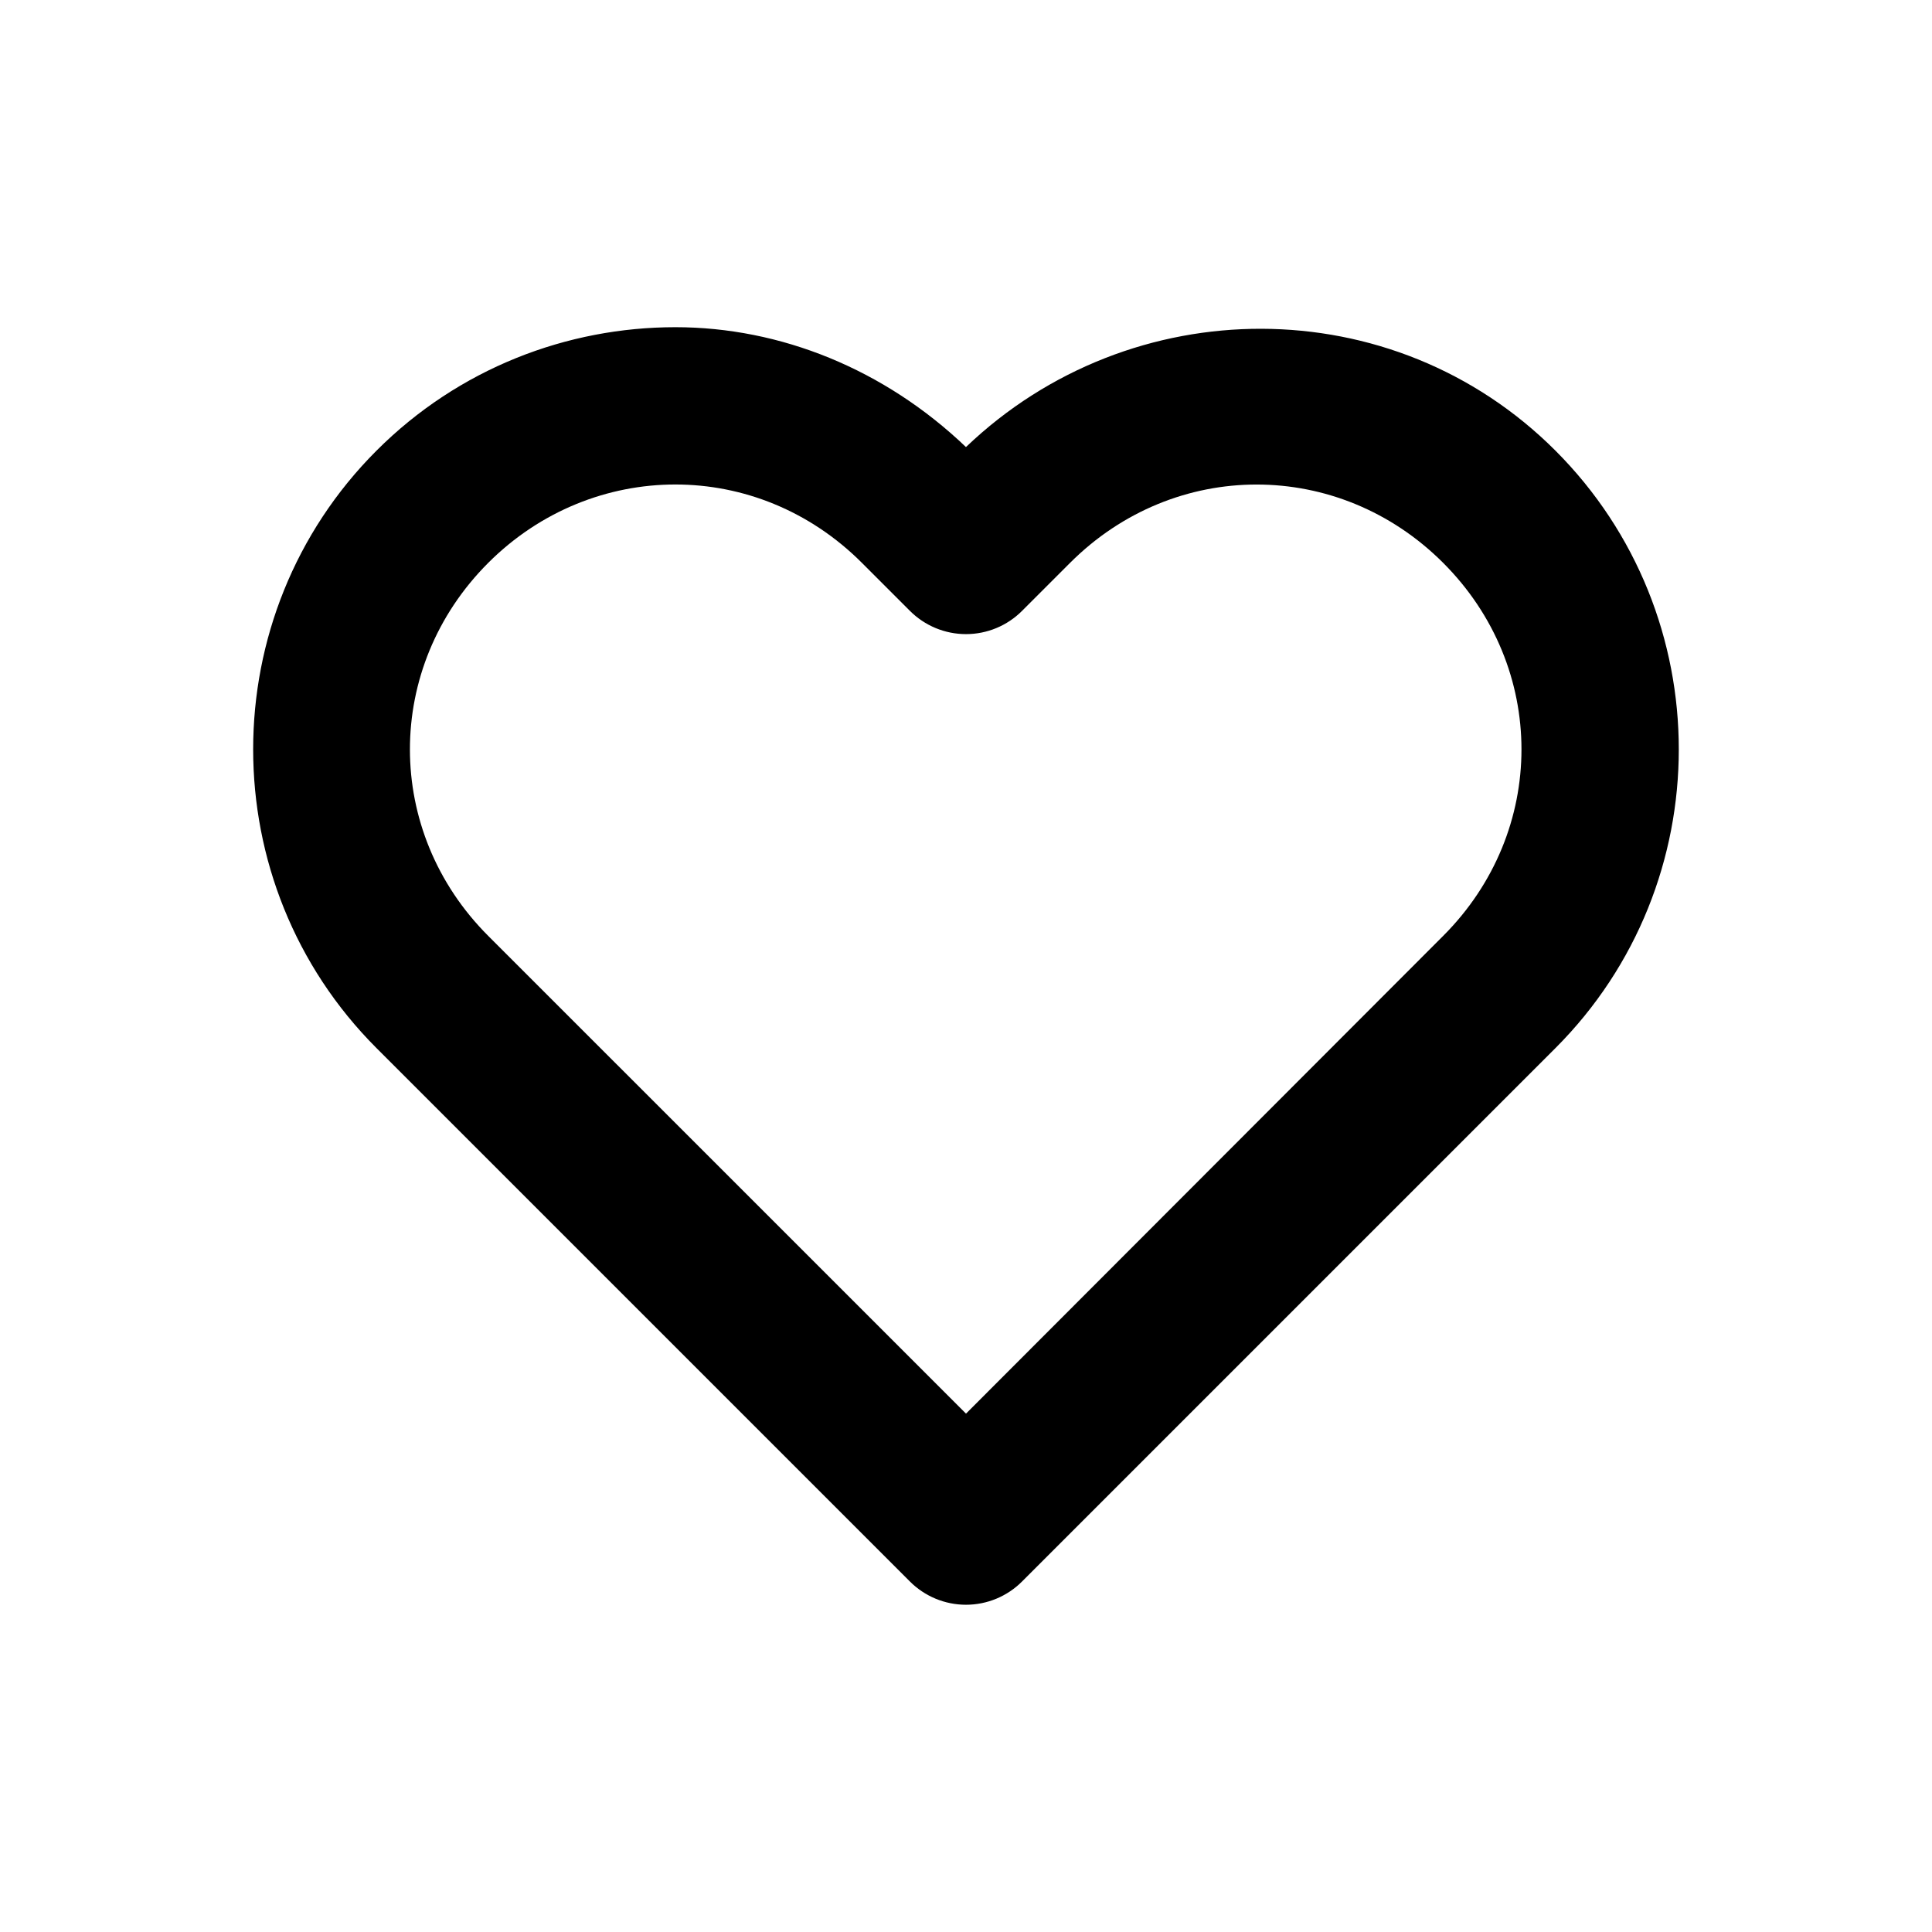
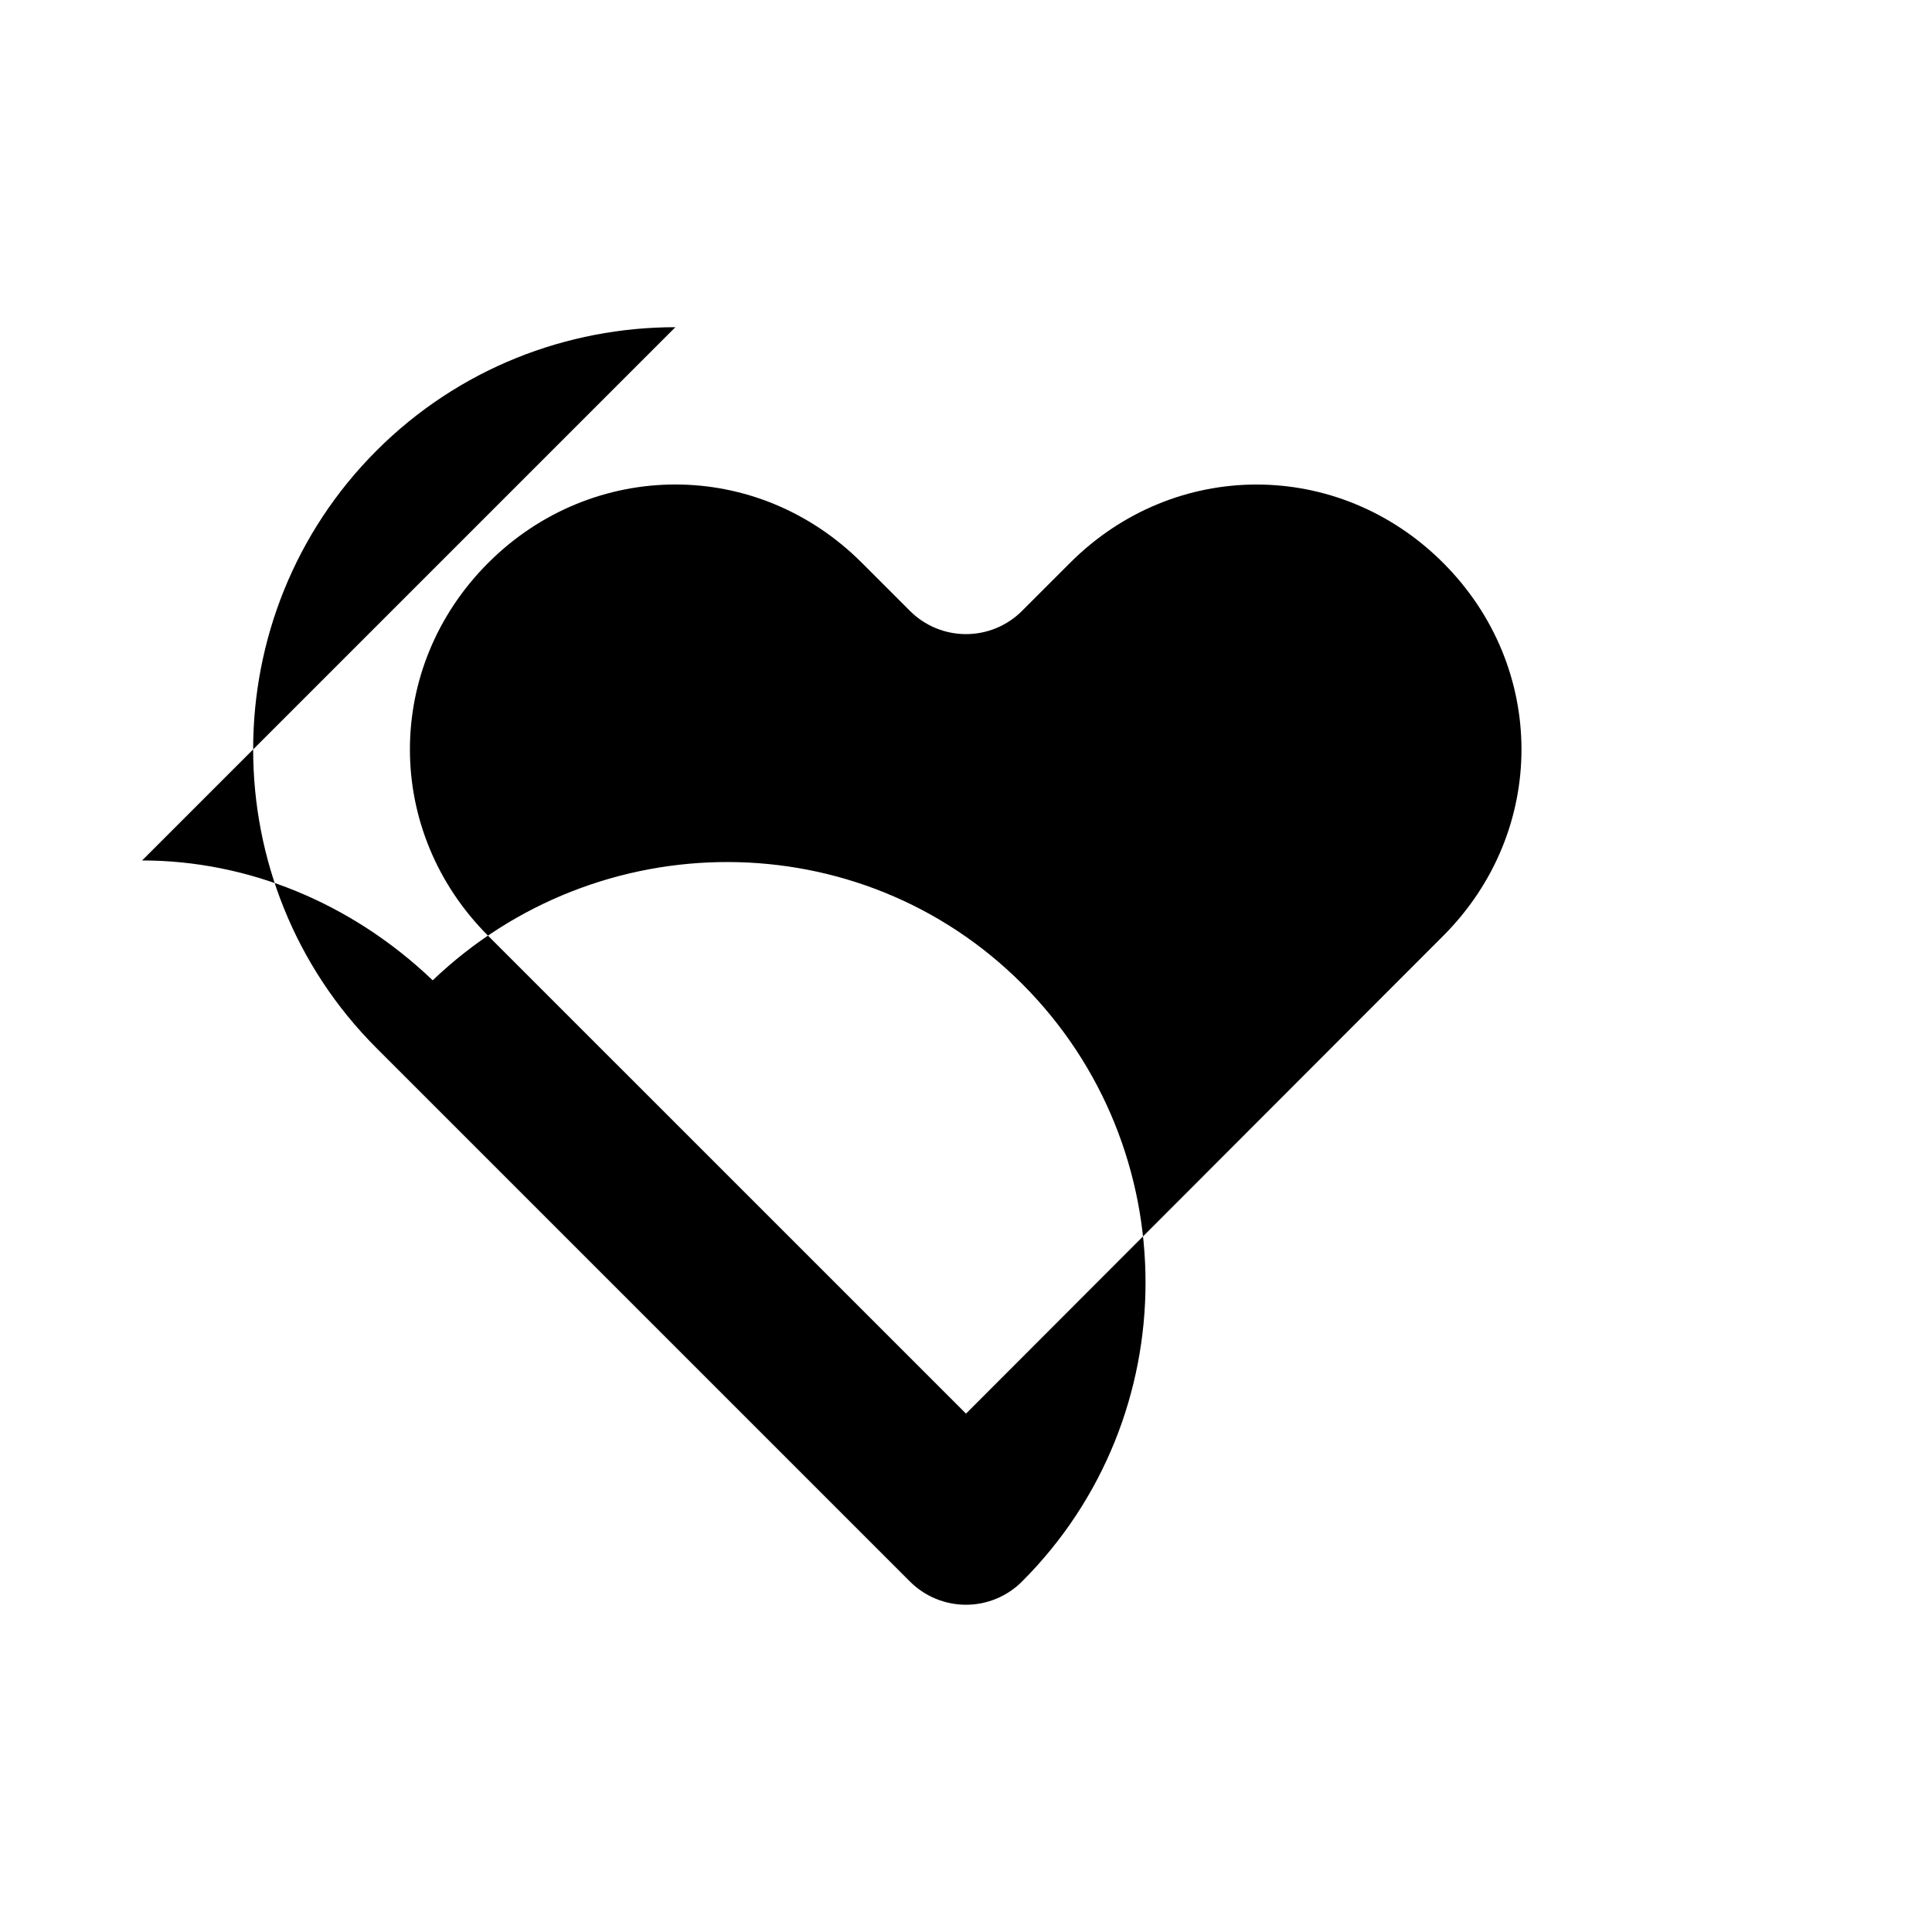
<svg xmlns="http://www.w3.org/2000/svg" fill="#000000" width="800px" height="800px" version="1.1" viewBox="144 144 512 512">
-   <path d="m322.98 230.71c-28.688 0-57.383 10.895-79.184 32.695-43.609 43.609-43.609 114.76 0 158.37l141.32 141.32c3.941 3.957 9.293 6.18 14.879 6.18 5.582 0 10.938-2.223 14.875-6.18l141.32-141.32c43.609-43.609 43.609-114.76 0-158.37-43.008-43.008-112.46-42.75-156.2-0.93-21.566-20.617-49.121-31.766-77.016-31.766zm0 41.684c17.828 0 35.598 6.926 49.434 20.766l12.707 12.707c3.941 3.957 9.293 6.18 14.879 6.18 5.582 0 10.938-2.223 14.875-6.18l12.707-12.707c27.676-27.672 71.191-27.672 98.867 0 27.676 27.676 27.676 71.191 0 98.867l-126.45 126.6-126.61-126.6c-27.676-27.676-27.676-71.191 0-98.867 13.836-13.836 31.762-20.766 49.586-20.766z" />
+   <path d="m322.98 230.71c-28.688 0-57.383 10.895-79.184 32.695-43.609 43.609-43.609 114.76 0 158.37l141.32 141.32c3.941 3.957 9.293 6.18 14.879 6.18 5.582 0 10.938-2.223 14.875-6.18c43.609-43.609 43.609-114.76 0-158.37-43.008-43.008-112.46-42.75-156.2-0.93-21.566-20.617-49.121-31.766-77.016-31.766zm0 41.684c17.828 0 35.598 6.926 49.434 20.766l12.707 12.707c3.941 3.957 9.293 6.18 14.879 6.18 5.582 0 10.938-2.223 14.875-6.18l12.707-12.707c27.676-27.672 71.191-27.672 98.867 0 27.676 27.676 27.676 71.191 0 98.867l-126.45 126.6-126.61-126.6c-27.676-27.676-27.676-71.191 0-98.867 13.836-13.836 31.762-20.766 49.586-20.766z" />
</svg>